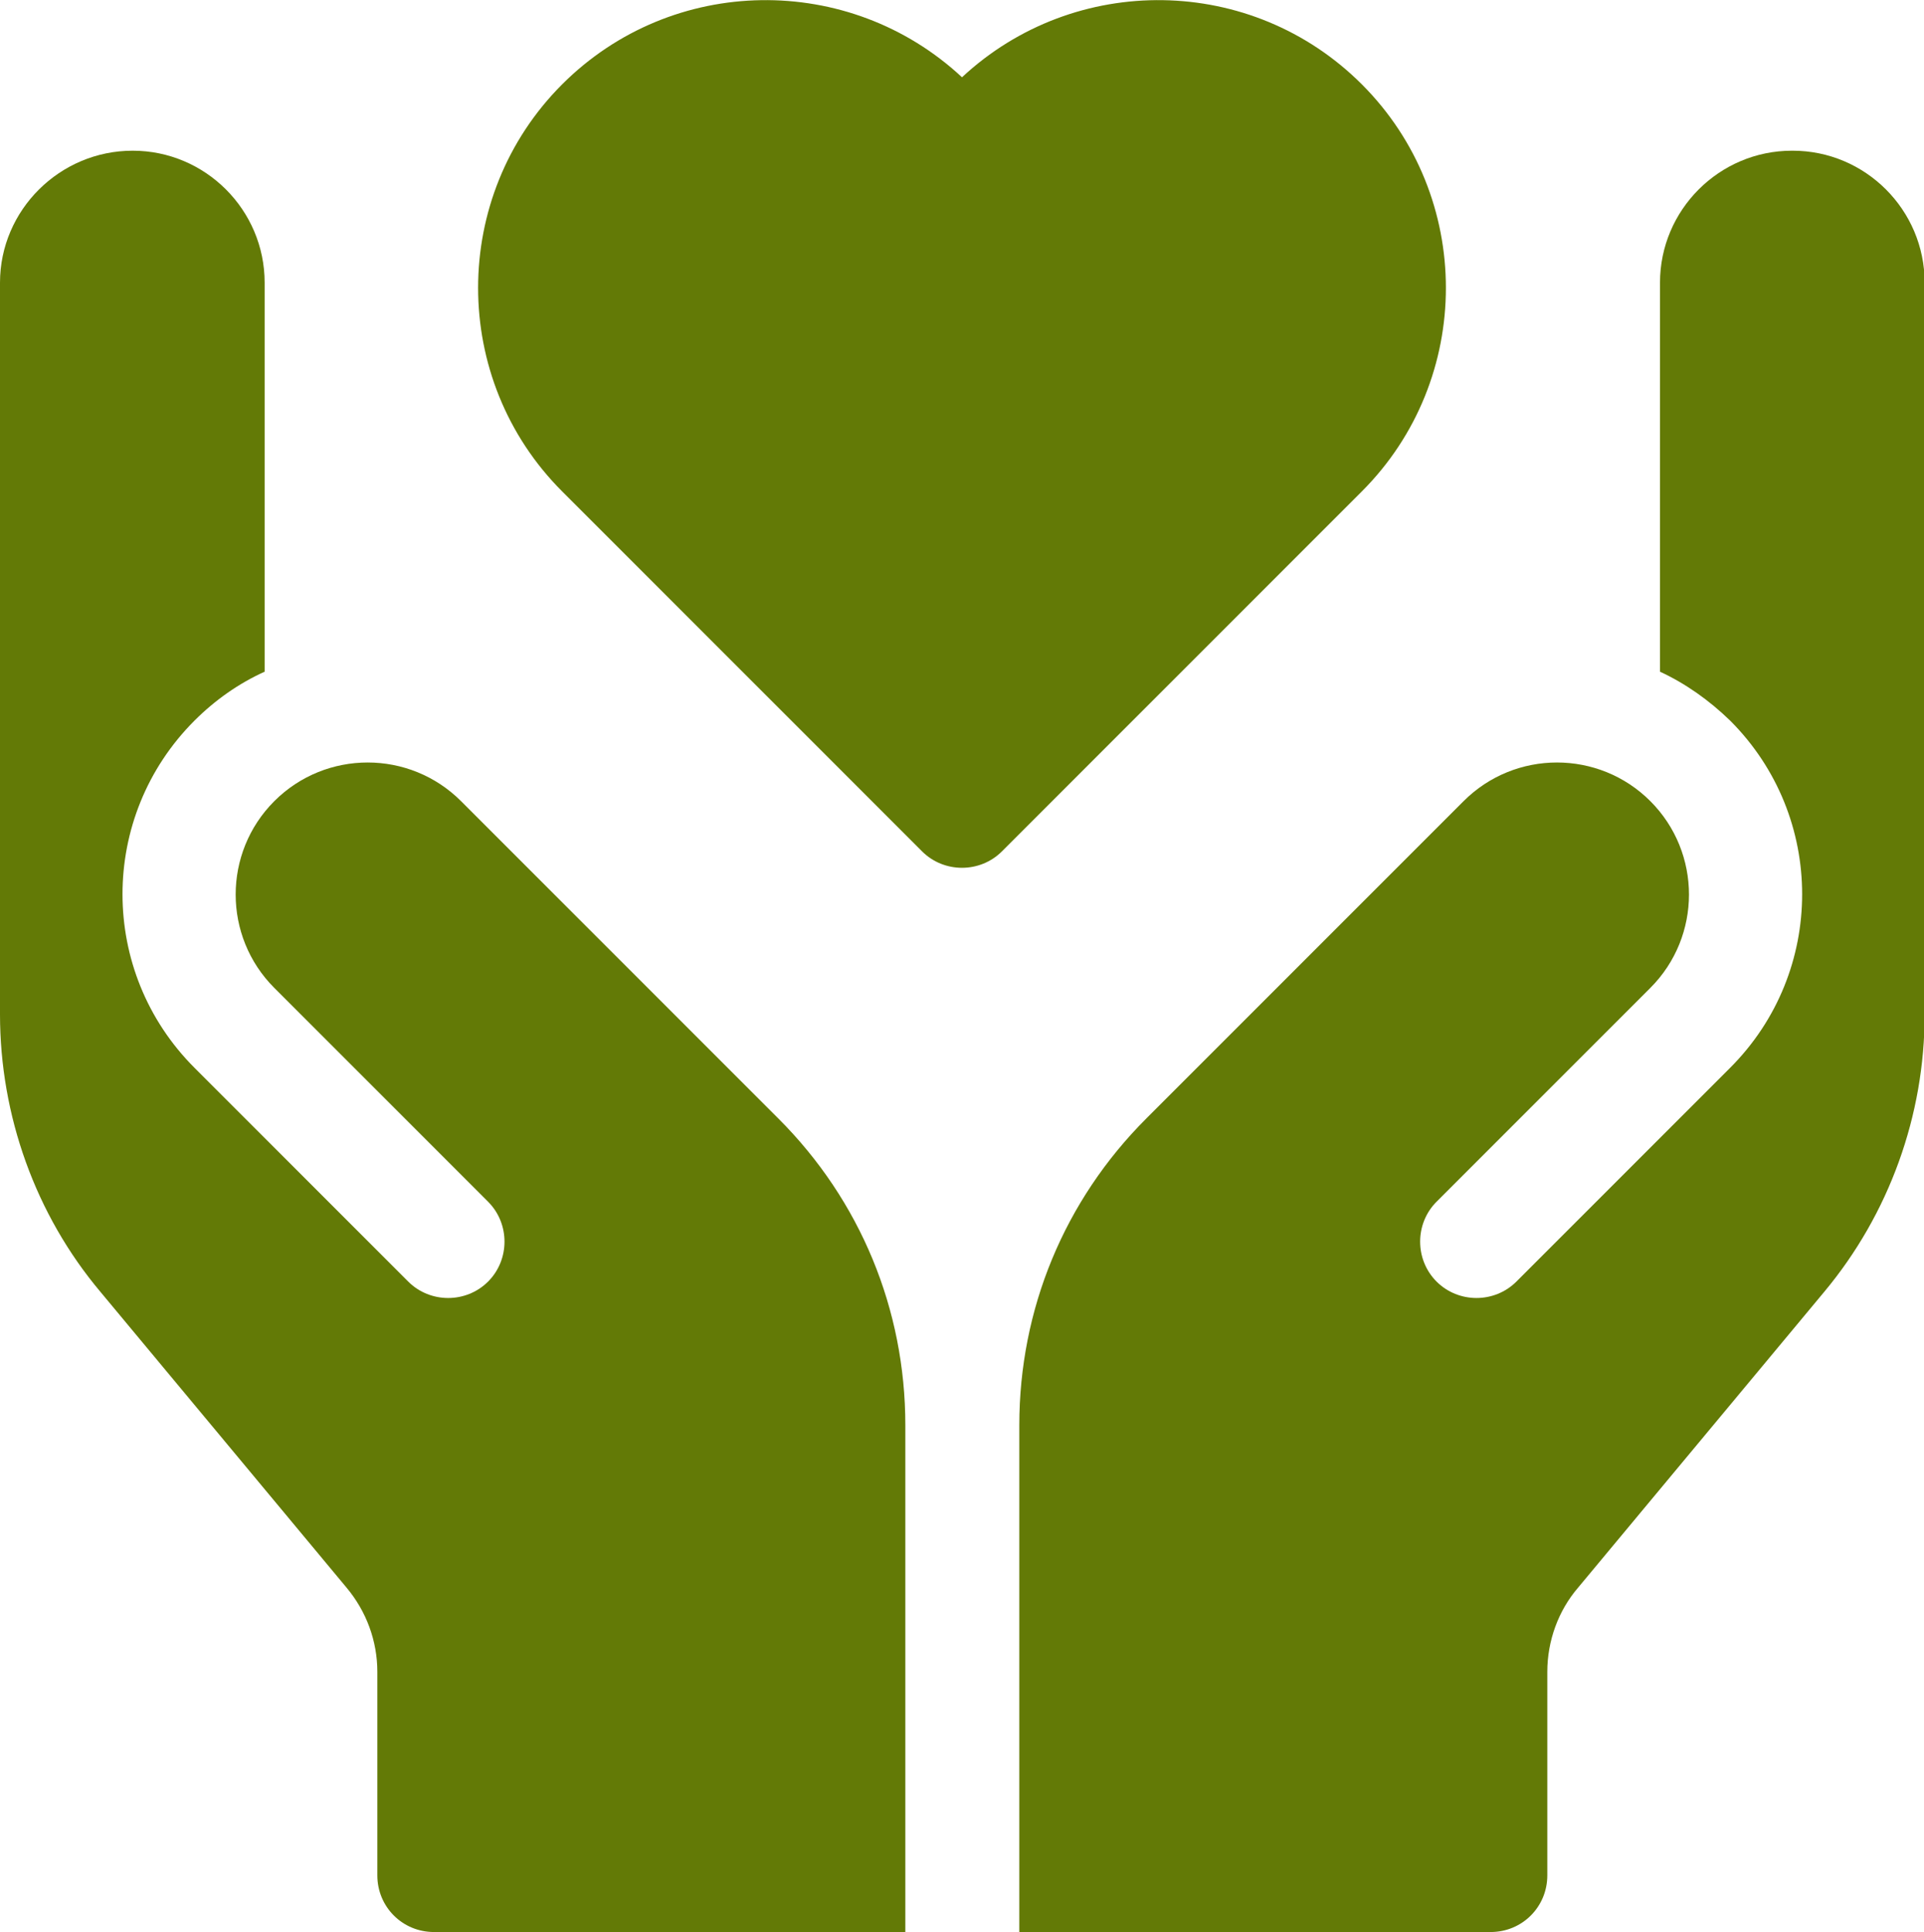
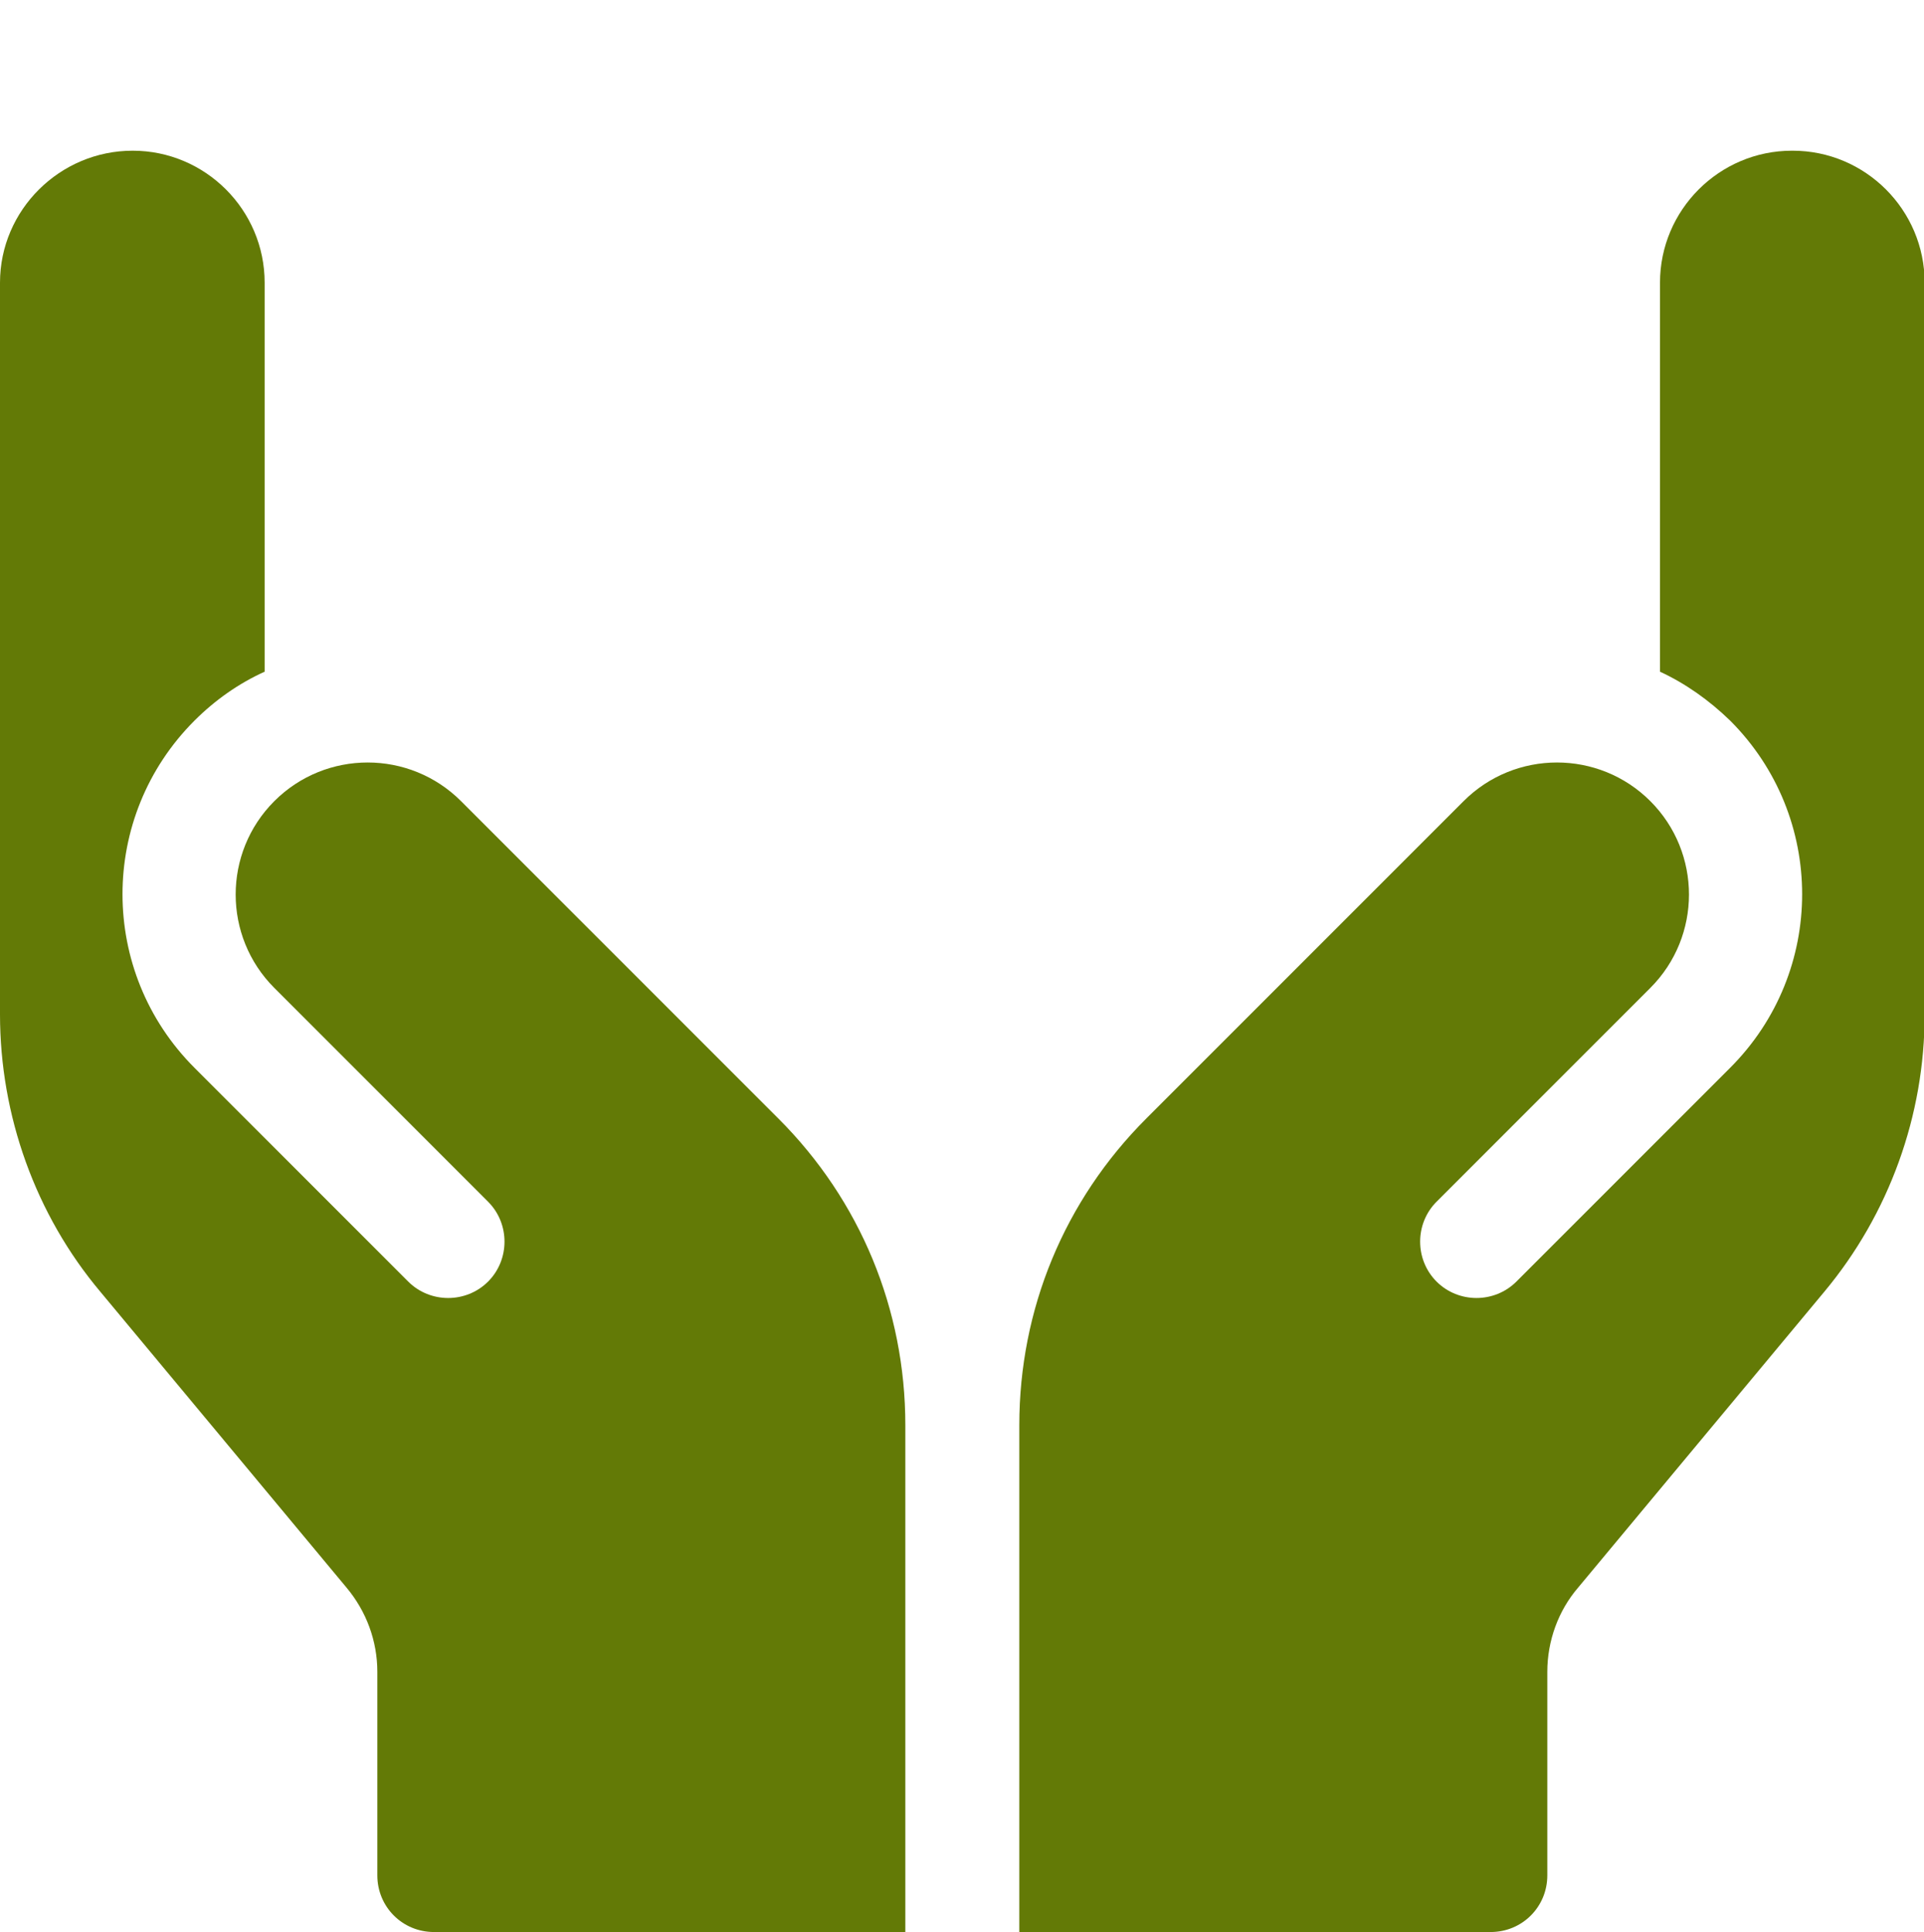
<svg xmlns="http://www.w3.org/2000/svg" id="Layer_2" data-name="Layer 2" viewBox="0 0 29.88 30">
  <defs>
    <style> .cls-1 { fill: #637a06; stroke-width: 0px; } </style>
  </defs>
  <g id="Layer_1-2" data-name="Layer 1">
    <g>
      <path class="cls-1" d="m27.83,2.34c-1.13,0-2.05.92-2.05,2.05v6.04c.39.18.76.44,1.09.76,1.49,1.49,1.49,3.9,0,5.39l-3.32,3.32c-.34.34-.9.34-1.24,0s-.34-.9,0-1.24l3.32-3.32c.8-.8.8-2.1,0-2.9-.8-.8-2.1-.8-2.9,0l-4.93,4.93c-1.27,1.27-1.97,2.96-1.97,4.76v7.87h7.32c.49,0,.88-.39.88-.88v-3.16c0-.48.17-.95.48-1.31l3.82-4.59c1.01-1.21,1.56-2.74,1.56-4.31V4.39c0-1.13-.92-2.05-2.05-2.05h0Z" />
      <path class="cls-1" d="m12.09,17.37l-4.93-4.93c-.8-.8-2.1-.8-2.9,0-.8.8-.8,2.1,0,2.9l3.32,3.32c.34.34.34.9,0,1.24s-.9.34-1.24,0l-3.32-3.32c-1.49-1.49-1.49-3.9,0-5.39.32-.32.69-.58,1.09-.76v-6.04c0-1.13-.92-2.05-2.05-2.05S0,3.26,0,4.39v11.36c0,1.57.55,3.11,1.56,4.31l3.82,4.59c.31.37.48.83.48,1.31v3.16c0,.49.39.88.88.88h7.32v-7.87c0-1.8-.7-3.49-1.97-4.76h0Z" />
-       <path class="cls-1" d="m21.15,1.31c-1.71-1.71-4.46-1.74-6.21-.11-1.75-1.63-4.5-1.6-6.21.11-1.74,1.74-1.74,4.58,0,6.32l5.59,5.59c.34.34.9.34,1.24,0l5.59-5.59c1.74-1.74,1.74-4.58,0-6.32h0Z" />
    </g>
  </g>
</svg>